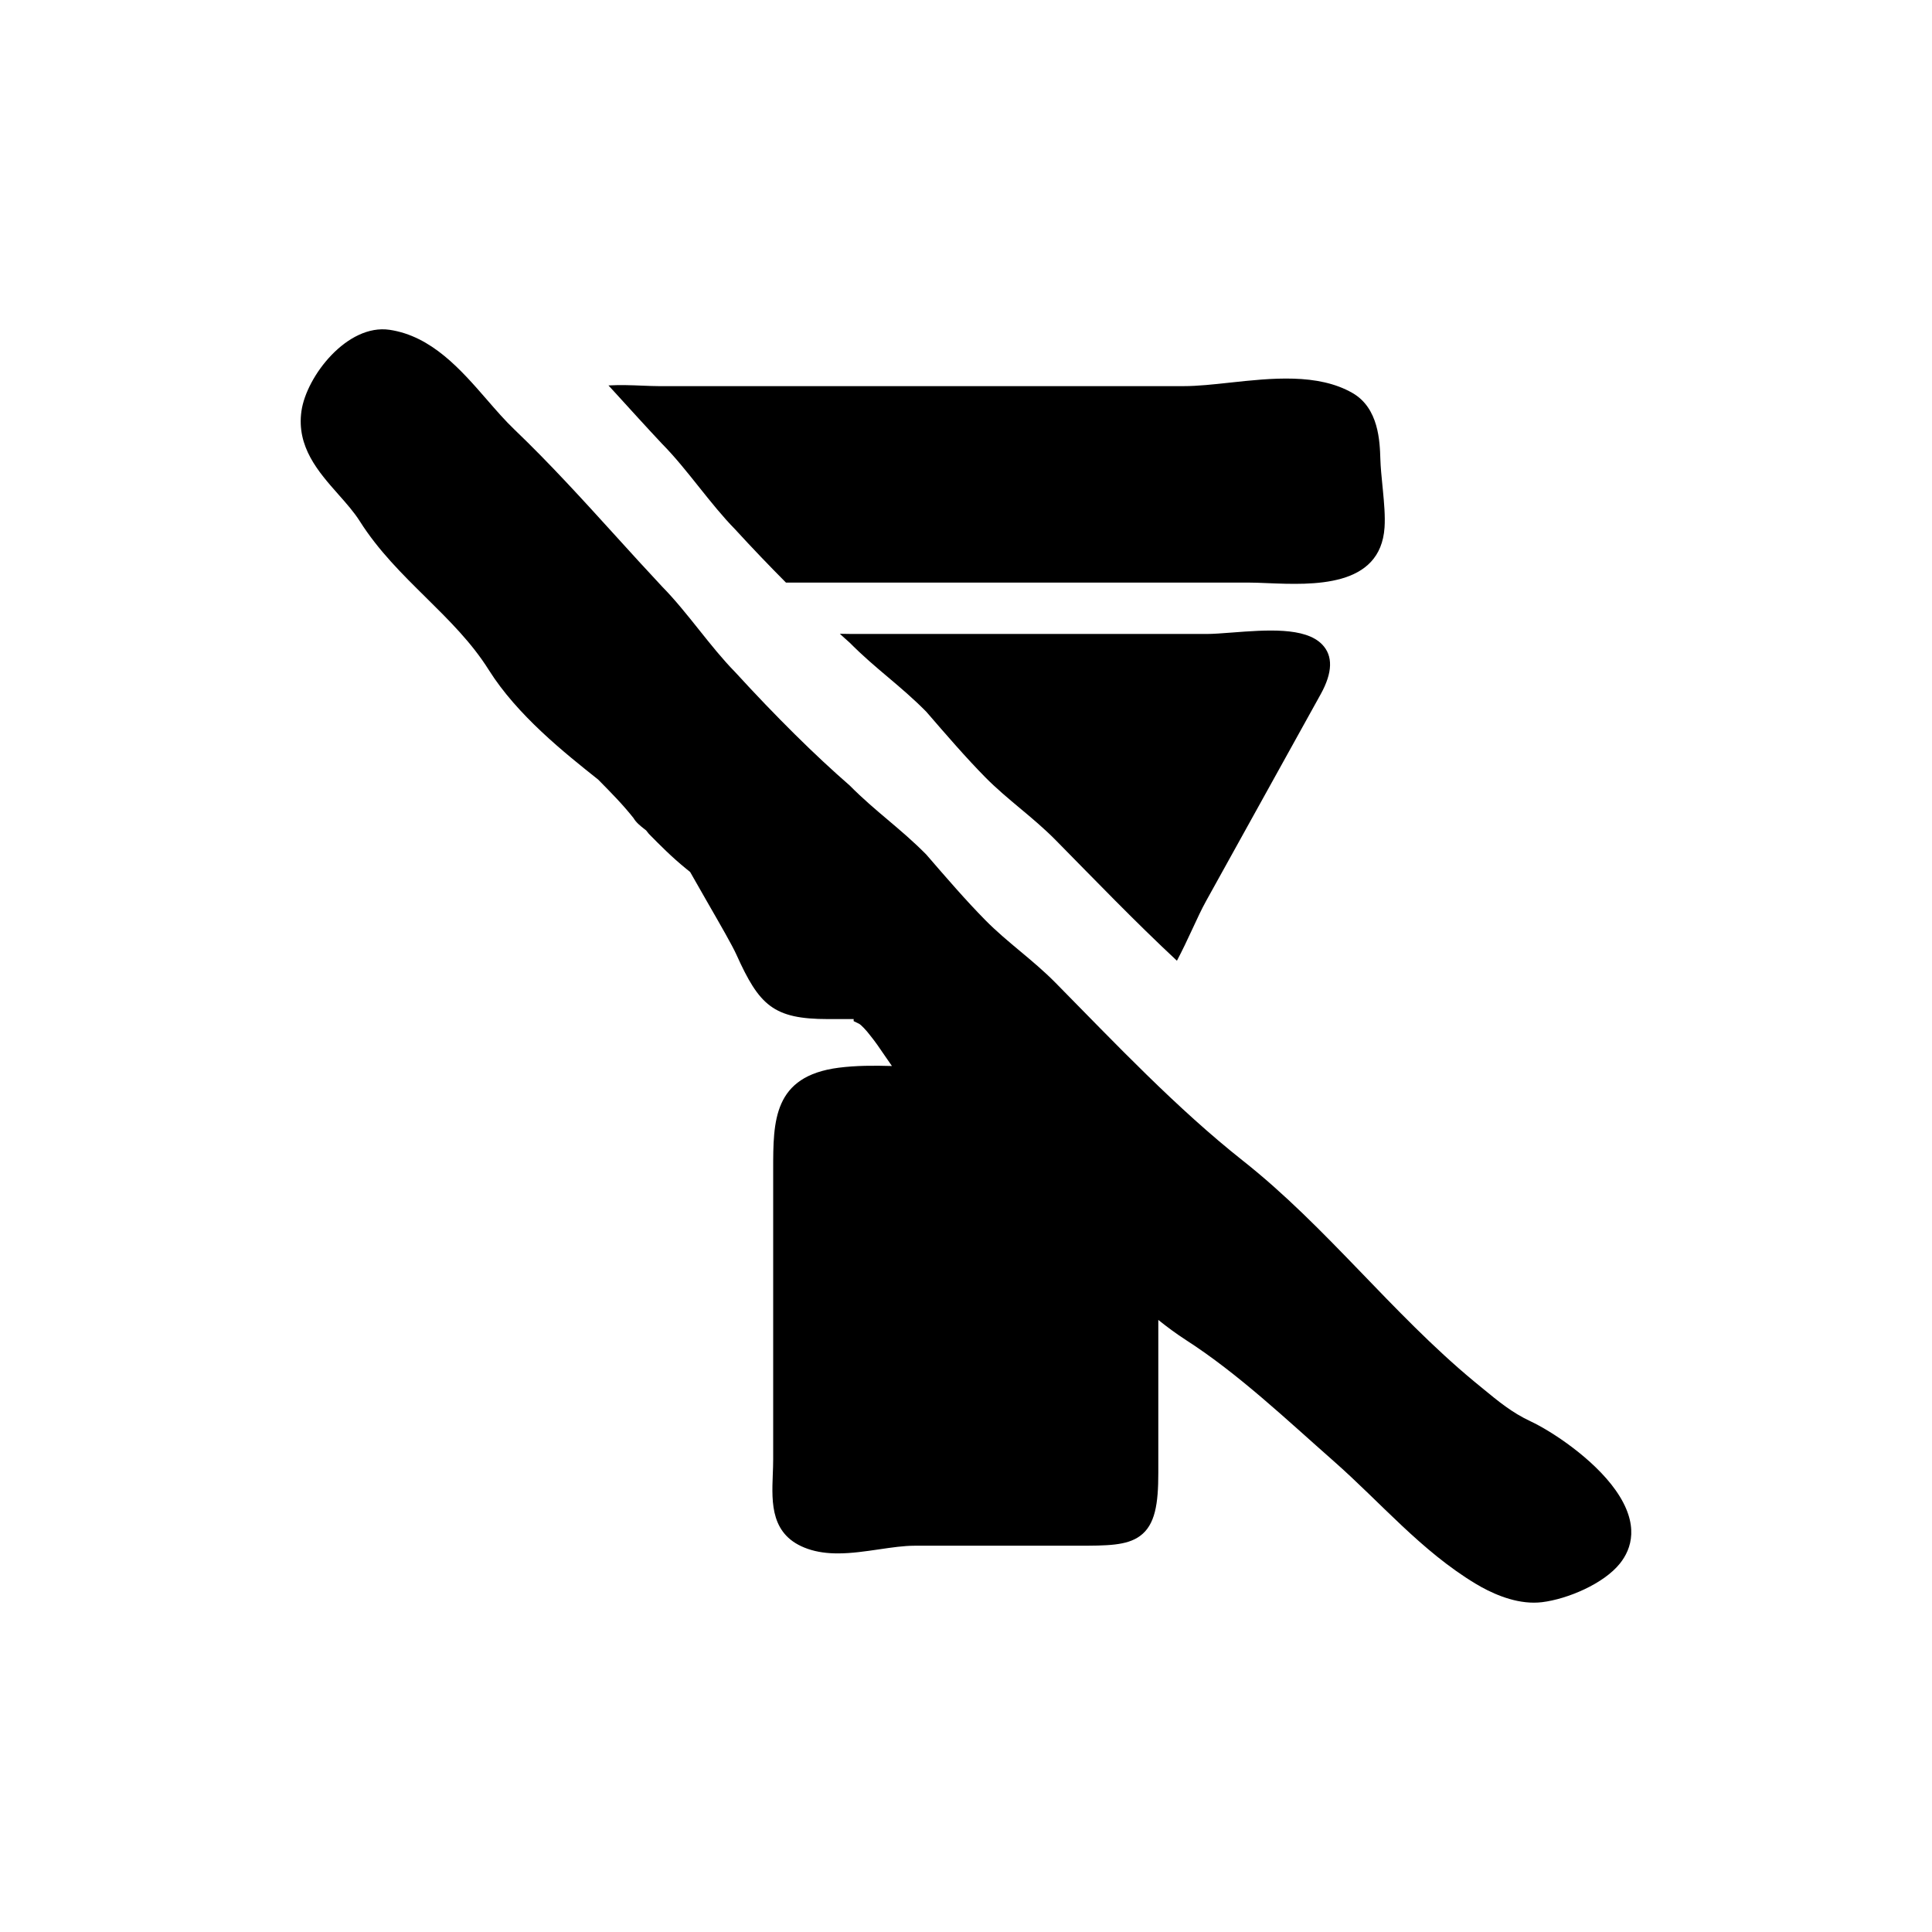
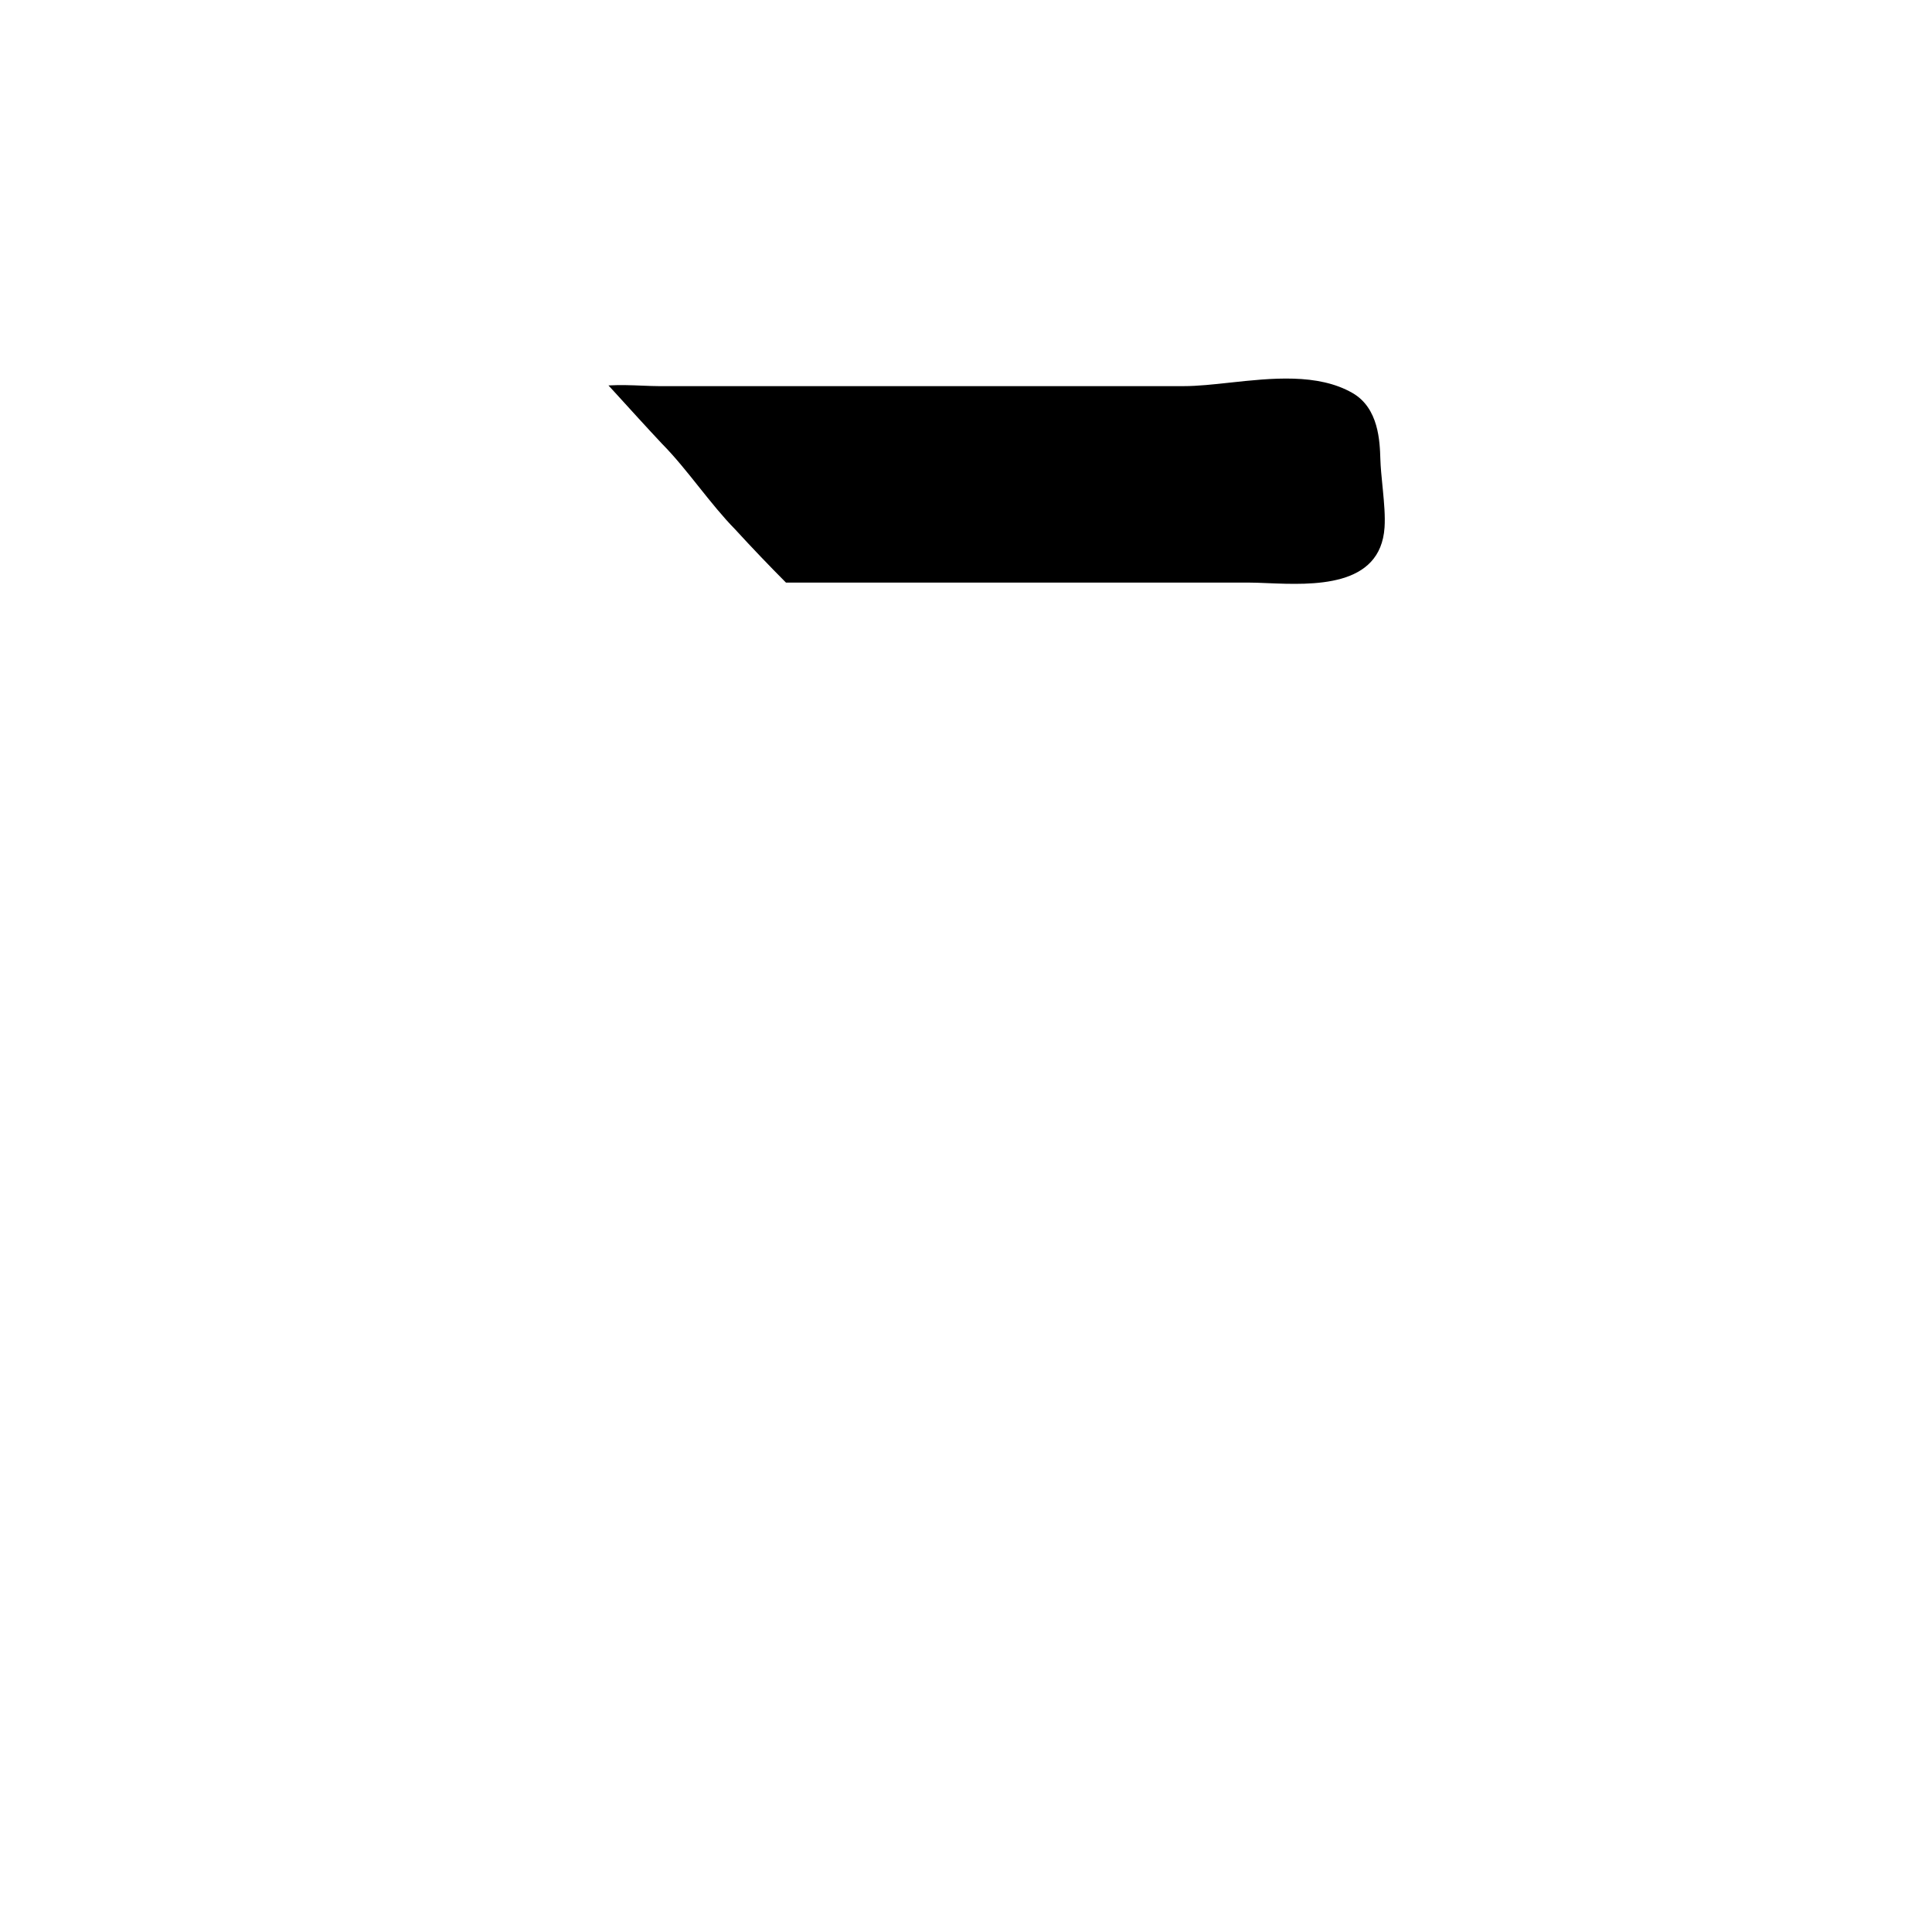
<svg xmlns="http://www.w3.org/2000/svg" fill="#000000" width="800px" height="800px" version="1.1" viewBox="144 144 512 512">
  <g>
-     <path d="m572.16 538.92c-5.934-8.402-17.008-15.672-22.59-18.277-4.863-2.273-8.469-5.25-12.652-8.695l-2.332-1.914c-21.801-18.082-39.031-40.91-61.141-58.383-17.648-13.945-33.887-31.141-49.691-47.172-3.062-3.109-6.328-5.836-9.488-8.473-3.066-2.562-6.242-5.215-9.141-8.156-5.144-5.215-10.398-11.305-15.648-17.383-3.43-3.481-6.887-6.402-10.227-9.227-3.254-2.75-6.621-5.594-10.035-9.043-9.27-8.066-19.48-18.168-30.406-30.098-3.258-3.309-6.438-7.289-9.512-11.141-3.152-3.953-6.414-8.039-9.812-11.488-4.168-4.449-8.258-8.957-12.344-13.457-8.574-9.445-17.441-19.211-26.875-28.242-2.414-2.309-4.746-4.996-7.219-7.844-6.863-7.898-14.637-16.859-25.789-18.523-11.215-1.656-22.027 12.27-23.363 21.496-1.375 9.523 4.516 16.172 9.707 22.043 2.168 2.449 4.219 4.758 5.769 7.211 4.898 7.742 11.285 14.051 17.469 20.152 6.258 6.184 12.16 12.016 16.703 19.246 7.516 11.965 20.051 21.949 28.98 29.043 3.637 3.688 6.519 6.609 9.371 10.203 0.672 1.168 1.809 2.066 2.816 2.856 0.188 0.145 0.363 0.281 0.52 0.406l0.73 0.922c2.969 3.012 6.039 6.125 9.859 9.23 0.293 0.238 0.66 0.539 1.078 0.875 1.441 2.543 2.922 5.141 4.473 7.84 3.723 6.469 6.664 11.582 7.766 14.012 6.07 13.477 9.773 17.125 24.297 17.125h6.793v0.543l1.43 0.695c0.504 0.258 1.918 1.703 2.988 3.141 1.324 1.617 2.551 3.43 3.789 5.254 0.637 0.934 1.281 1.875 1.941 2.805-4.734-0.141-9.512-0.137-14.09 0.449-17.383 2.227-17.383 14.117-17.383 26.93v76.875c0 1.328-0.051 2.672-0.105 4-0.293 7.621-0.621 16.258 9.246 19.699 2.551 0.891 5.246 1.211 8 1.211 3.602 0 7.316-0.543 10.953-1.078 3.352-0.492 6.516-0.957 9.352-0.957h42.664 0.246c8.293 0 13.324-0.023 16.844-2.574 4.051-2.934 4.863-8.57 4.863-16.711v-40.551c2.336 1.867 4.762 3.668 7.344 5.336 13.887 8.938 26.738 21.172 39.125 32.074 12.52 11.02 23.18 23.801 37.633 32.504 3.797 2.289 9.562 5.012 15.41 5.012 0.727 0 1.449-0.039 2.168-0.125 6.793-0.828 16.383-4.898 20.668-10.273 3.039-3.809 5.305-10.266-1.152-19.402z" />
    <path d="m319.48 261.64c3.402 3.445 6.66 7.531 9.812 11.488 3.074 3.848 6.254 7.828 9.512 11.141 4.641 5.066 9.117 9.73 13.48 14.117h122.3c1.617 0 3.449 0.074 5.402 0.156 11.891 0.48 29.875 1.23 30.934-14.777 0.195-2.961-0.105-6.418-0.453-9.996l-0.105-1.055c-0.242-2.438-0.484-4.848-0.551-6.984-0.145-4.746-0.418-13.578-7.391-17.582-9.176-5.273-21.539-3.934-32.445-2.754-4.422 0.48-8.605 0.934-12.281 0.934h-139.14c-1.293 0-2.75-0.066-4.301-0.125-2.848-0.117-5.953-0.238-9.004-0.059 0.621 0.68 1.266 1.371 1.879 2.047 4.09 4.492 8.18 9.004 12.348 13.449z" />
-     <path d="m470.48 311.63c-2.578 0.195-4.934 0.379-6.766 0.379h-93.859c-1.094 0-2.203-0.035-3.293-0.051 0.883 0.789 1.797 1.652 2.664 2.402 3.414 3.449 6.781 6.297 10.035 9.043 3.34 2.82 6.793 5.742 10.227 9.227 5.25 6.074 10.504 12.168 15.648 17.383 2.898 2.938 6.07 5.586 9.141 8.156 3.16 2.637 6.422 5.367 9.488 8.473 10.422 10.574 21.051 21.637 32.133 31.961 1.449-2.746 2.793-5.586 4.062-8.332 1.27-2.742 2.469-5.34 3.68-7.516l30.359-54.785c3.18-5.738 3.301-10.184 0.363-13.199-4.492-4.625-14.793-3.84-23.883-3.141z" />
  </g>
</svg>